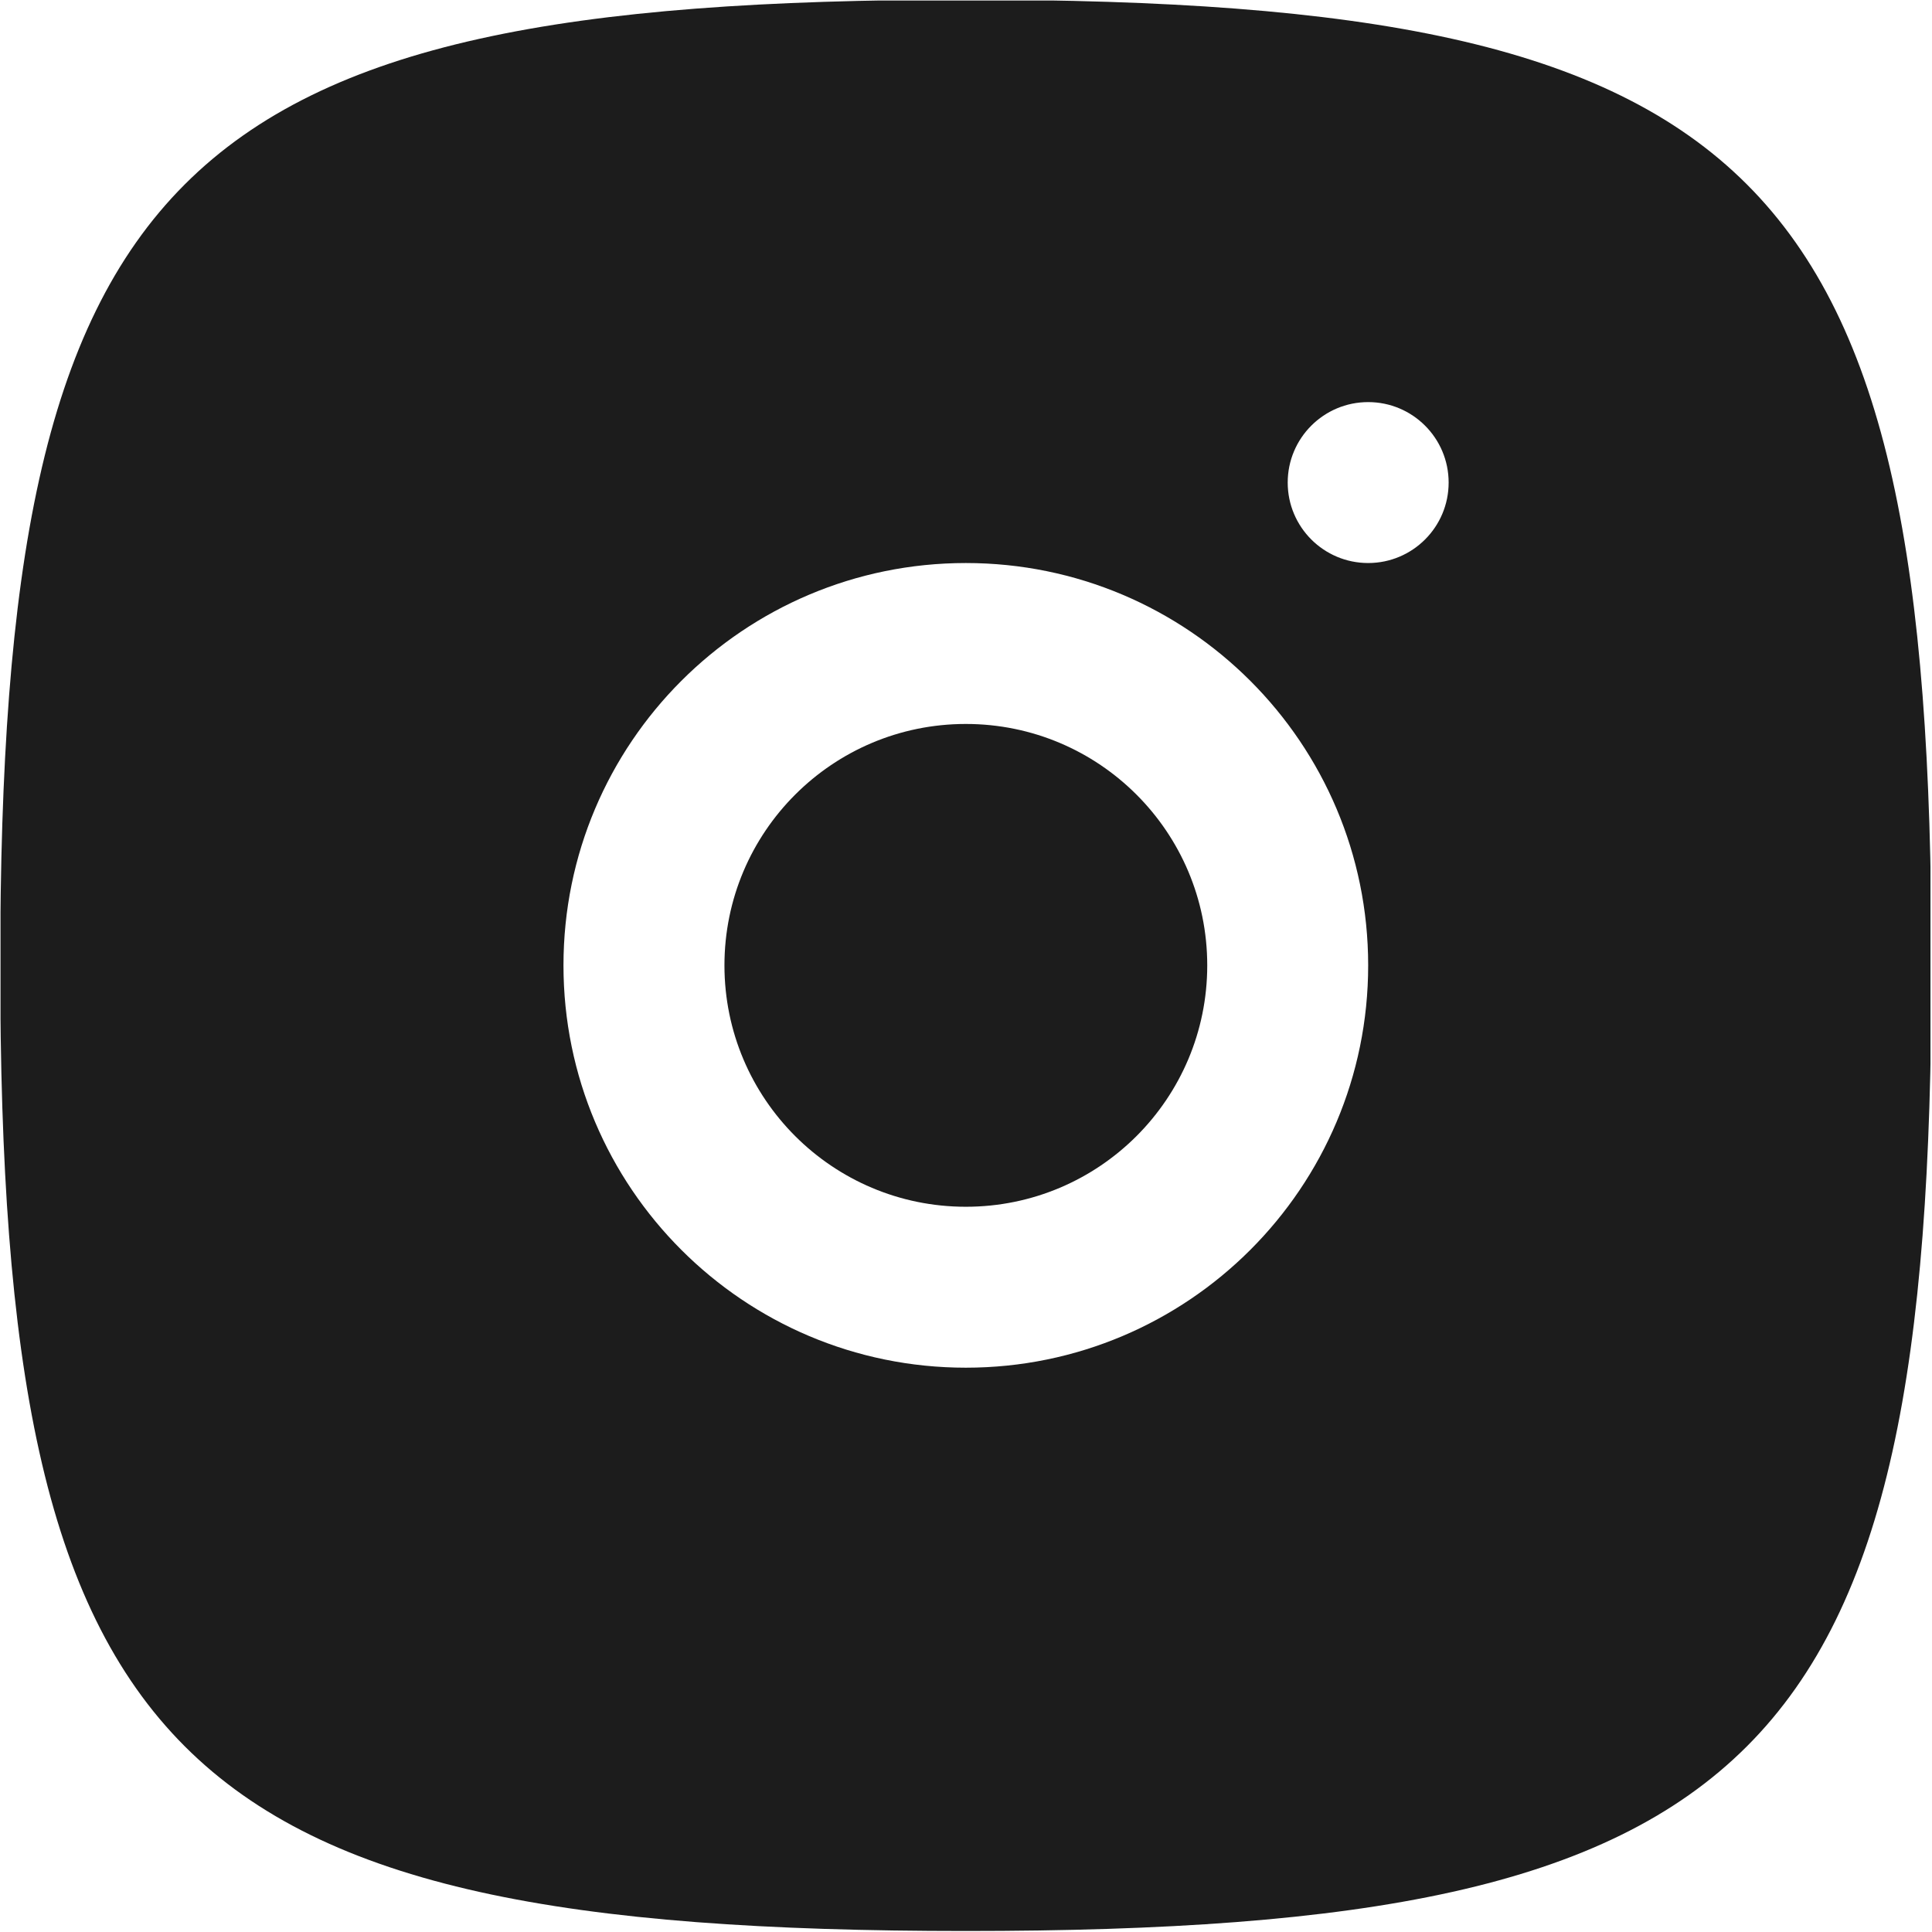
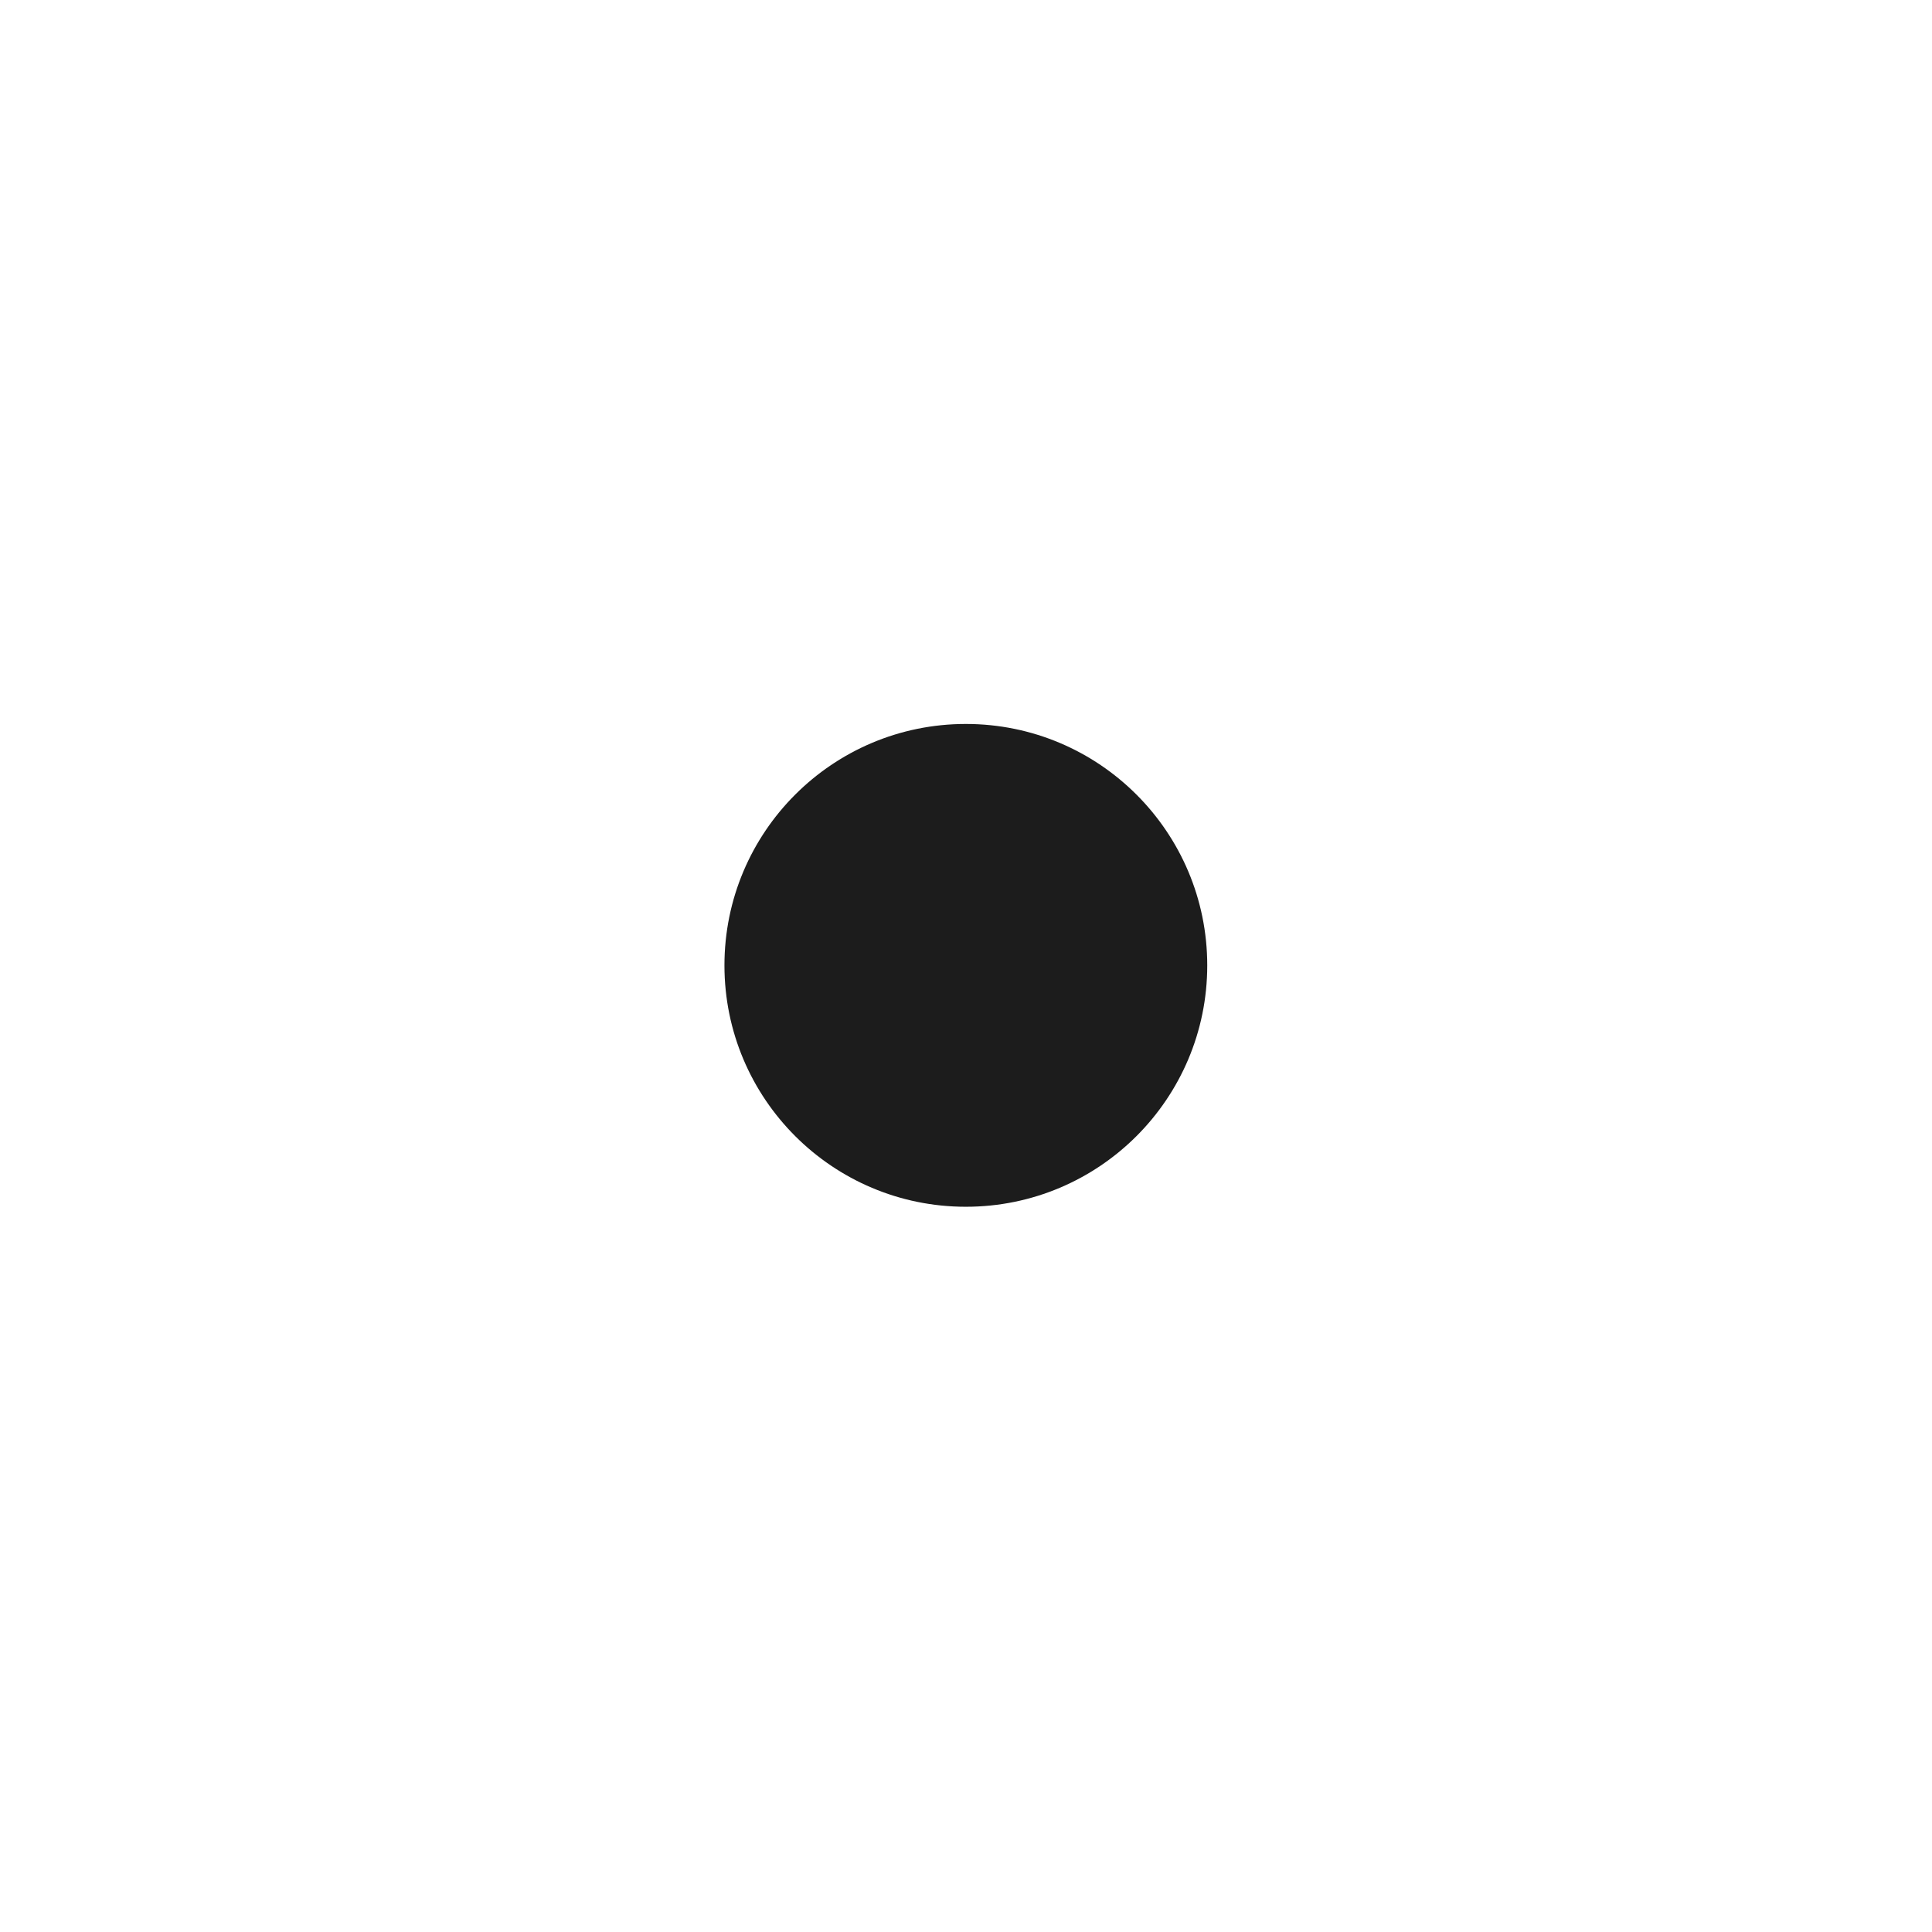
<svg xmlns="http://www.w3.org/2000/svg" version="1.0" preserveAspectRatio="xMidYMid meet" height="300" viewBox="0 0 224.88 225" zoomAndPan="magnify" width="300">
  <defs>
    <clipPath id="3479191957">
-       <path clip-rule="nonzero" d="M 0 0.059 L 224.762 0.059 L 224.762 224.938 L 0 224.938 Z M 0 0.059" />
-     </clipPath>
+       </clipPath>
  </defs>
  <path fill-rule="nonzero" fill-opacity="1" d="M 84.309 112.426 C 84.309 96.898 96.895 84.312 112.422 84.312 C 127.949 84.312 140.535 96.898 140.535 112.426 C 140.535 127.953 127.949 140.539 112.422 140.539 C 96.895 140.539 84.309 127.953 84.309 112.426 Z M 84.309 112.426" fill="#1c1c1c" />
  <g clip-path="url(#3479191957)">
    <path fill-rule="evenodd" fill-opacity="1" d="M 112.422 224.883 C 19.812 224.883 -0.035 205.035 -0.035 112.426 C -0.035 19.816 19.812 -0.031 112.422 -0.031 C 205.027 -0.031 224.879 19.816 224.879 112.426 C 224.879 205.035 205.027 224.883 112.422 224.883 Z M 149.906 56.199 C 149.906 61.375 154.102 65.57 159.277 65.57 C 164.453 65.57 168.648 61.375 168.648 56.199 C 168.648 51.023 164.453 46.828 159.277 46.828 C 154.102 46.828 149.906 51.023 149.906 56.199 Z M 65.562 112.426 C 65.562 86.547 86.543 65.57 112.422 65.57 C 138.301 65.57 159.277 86.547 159.277 112.426 C 159.277 138.305 138.301 159.281 112.422 159.281 C 86.543 159.281 65.562 138.305 65.562 112.426 Z M 65.562 112.426" fill="#1c1c1c" />
  </g>
</svg>